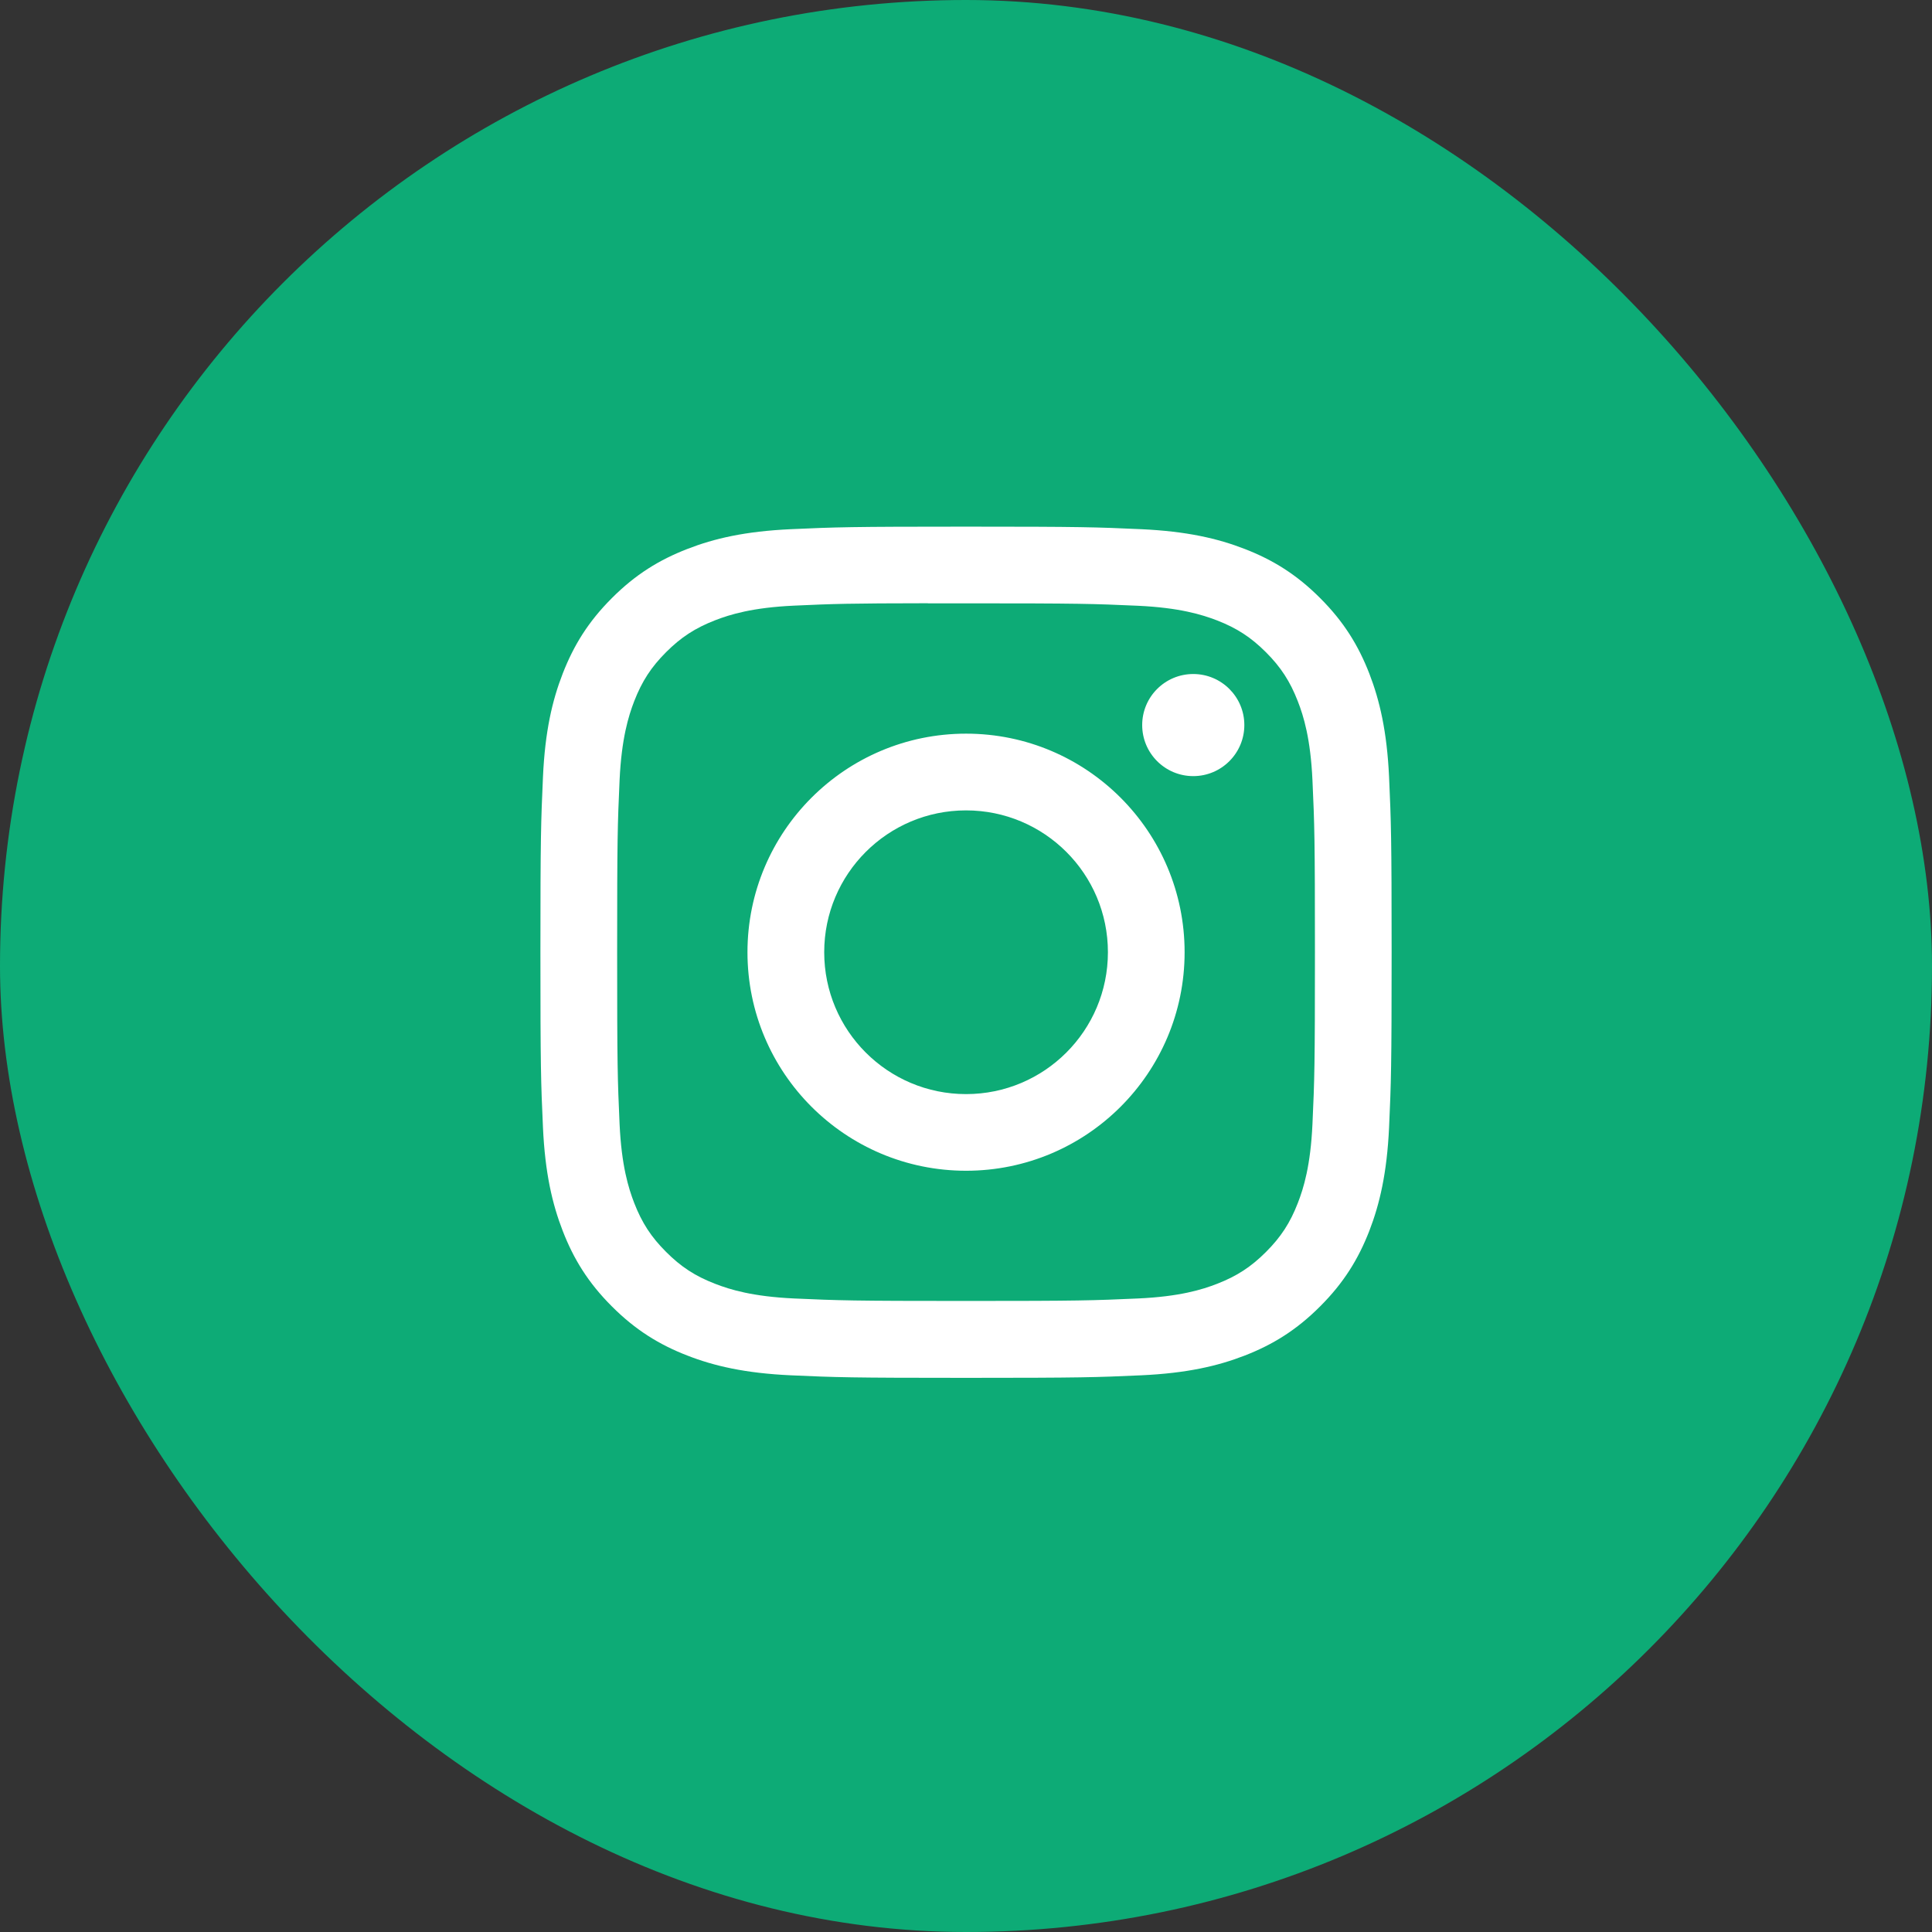
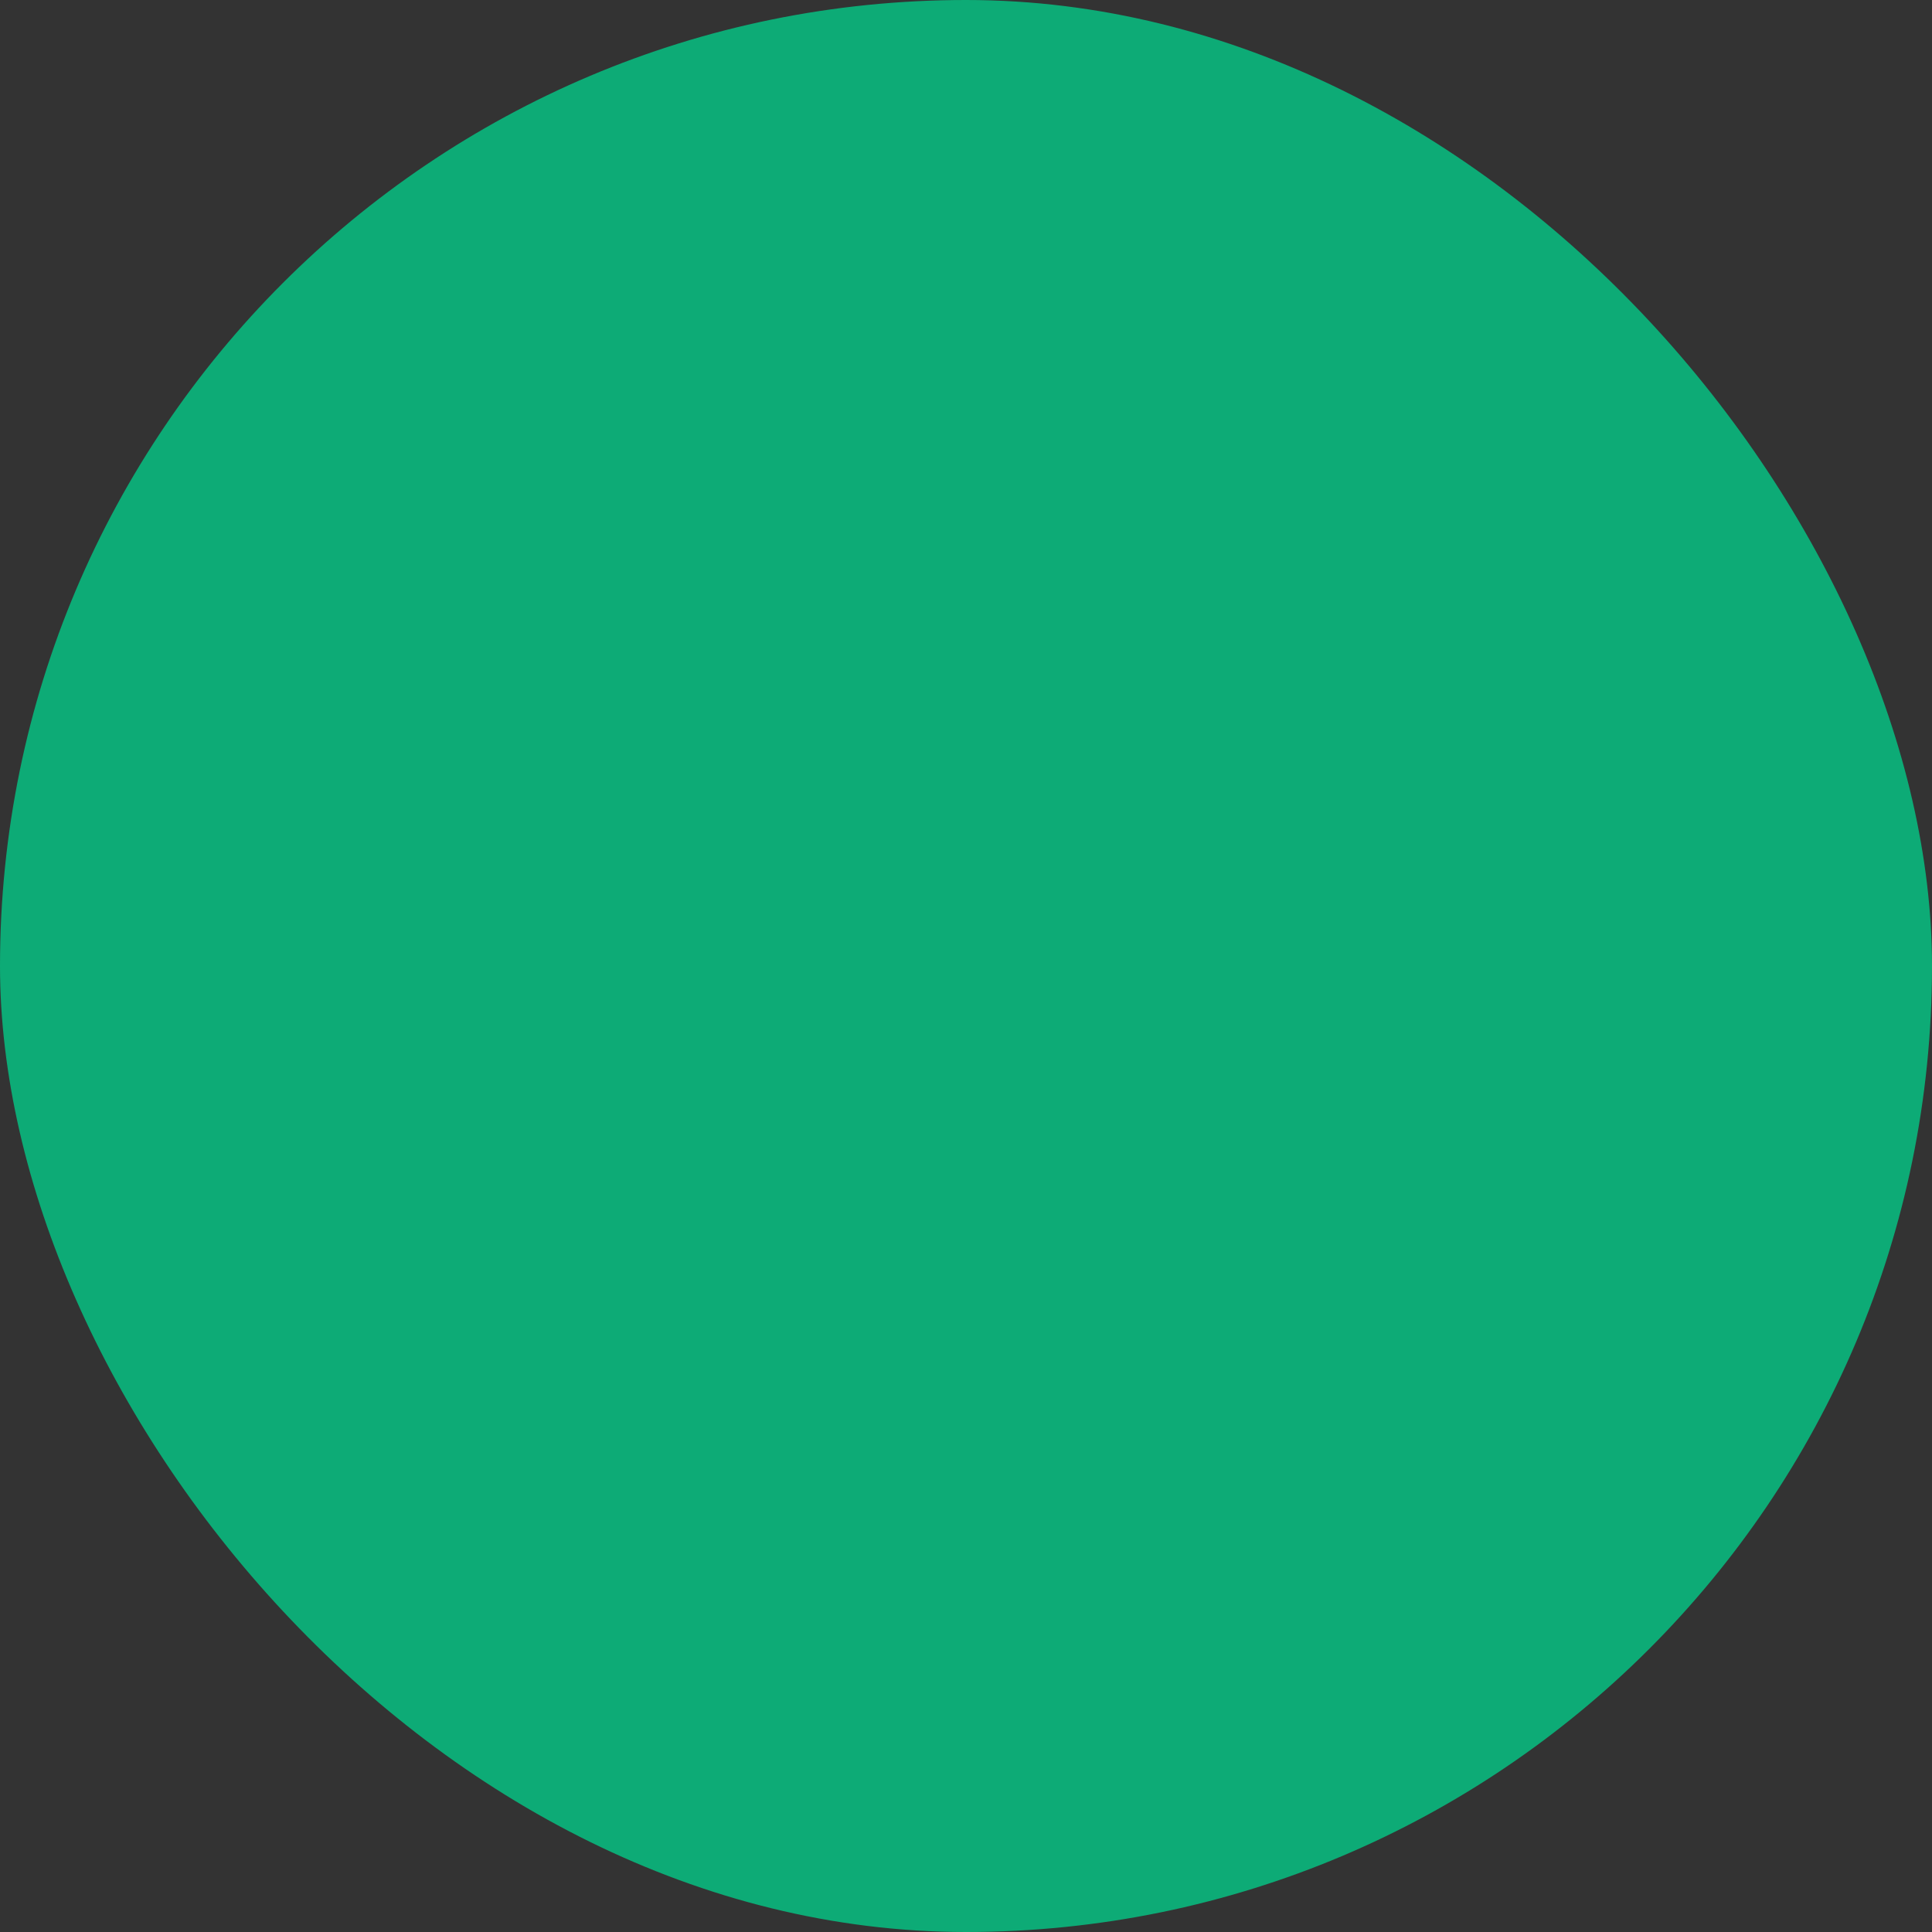
<svg xmlns="http://www.w3.org/2000/svg" width="46" height="46" viewBox="0 0 46 46" fill="none">
  <rect x="0" y="0" width="46" height="46" fill="#333333" stroke="none" />
  <rect width="46" height="46" rx="23" fill="#0DAB76" />
-   <path fill-rule="evenodd" clip-rule="evenodd" d="M23.002 12.539C20.249 12.539 19.904 12.551 18.823 12.6C17.744 12.65 17.008 12.82 16.364 13.071C15.697 13.33 15.132 13.676 14.569 14.24C14.005 14.803 13.659 15.368 13.399 16.035C13.148 16.679 12.977 17.416 12.928 18.494C12.88 19.575 12.867 19.92 12.867 22.672C12.867 25.425 12.879 25.769 12.928 26.85C12.978 27.929 13.149 28.665 13.399 29.309C13.658 29.976 14.004 30.541 14.568 31.104C15.131 31.668 15.696 32.015 16.362 32.274C17.007 32.525 17.744 32.695 18.822 32.745C19.903 32.794 20.248 32.806 23 32.806C25.753 32.806 26.097 32.794 27.178 32.745C28.256 32.695 28.994 32.525 29.639 32.274C30.305 32.015 30.869 31.668 31.432 31.104C31.996 30.541 32.342 29.976 32.602 29.309C32.851 28.665 33.022 27.928 33.073 26.85C33.121 25.769 33.134 25.425 33.134 22.672C33.134 19.92 33.121 19.575 33.073 18.494C33.022 17.415 32.851 16.679 32.602 16.035C32.342 15.368 31.996 14.803 31.432 14.24C30.869 13.676 30.305 13.33 29.638 13.071C28.992 12.82 28.255 12.65 27.176 12.6C26.095 12.551 25.751 12.539 22.998 12.539H23.002ZM22.092 14.365C22.362 14.365 22.663 14.365 23.001 14.365C25.707 14.365 26.028 14.375 27.096 14.423C28.084 14.469 28.62 14.634 28.978 14.772C29.451 14.956 29.788 15.176 30.142 15.53C30.497 15.885 30.716 16.223 30.9 16.696C31.039 17.052 31.204 17.589 31.249 18.577C31.298 19.645 31.308 19.966 31.308 22.67C31.308 25.375 31.298 25.695 31.249 26.764C31.204 27.752 31.039 28.288 30.9 28.645C30.717 29.117 30.497 29.454 30.142 29.809C29.788 30.163 29.451 30.383 28.978 30.567C28.621 30.706 28.084 30.871 27.096 30.916C26.028 30.964 25.707 30.975 23.001 30.975C20.296 30.975 19.975 30.964 18.907 30.916C17.919 30.87 17.382 30.705 17.025 30.566C16.552 30.383 16.214 30.163 15.86 29.808C15.505 29.454 15.285 29.117 15.101 28.644C14.963 28.287 14.797 27.751 14.752 26.763C14.704 25.695 14.694 25.374 14.694 22.668C14.694 19.962 14.704 19.642 14.752 18.574C14.798 17.586 14.963 17.05 15.101 16.693C15.285 16.22 15.505 15.882 15.86 15.527C16.214 15.173 16.552 14.953 17.025 14.769C17.382 14.63 17.919 14.465 18.907 14.42C19.841 14.377 20.204 14.365 22.092 14.363V14.365ZM28.411 16.048C27.739 16.048 27.195 16.592 27.195 17.263C27.195 17.935 27.739 18.479 28.411 18.479C29.082 18.479 29.627 17.935 29.627 17.263C29.627 16.592 29.082 16.048 28.411 16.048ZM23.002 17.468C20.128 17.468 17.797 19.799 17.797 22.672C17.797 25.546 20.128 27.875 23.002 27.875C25.875 27.875 28.205 25.546 28.205 22.672C28.205 19.799 25.875 17.468 23.002 17.468ZM23.001 19.295C24.867 19.295 26.379 20.807 26.379 22.672C26.379 24.538 24.867 26.05 23.001 26.05C21.136 26.05 19.624 24.538 19.624 22.672C19.624 20.807 21.136 19.295 23.001 19.295Z" fill="white" />
</svg>